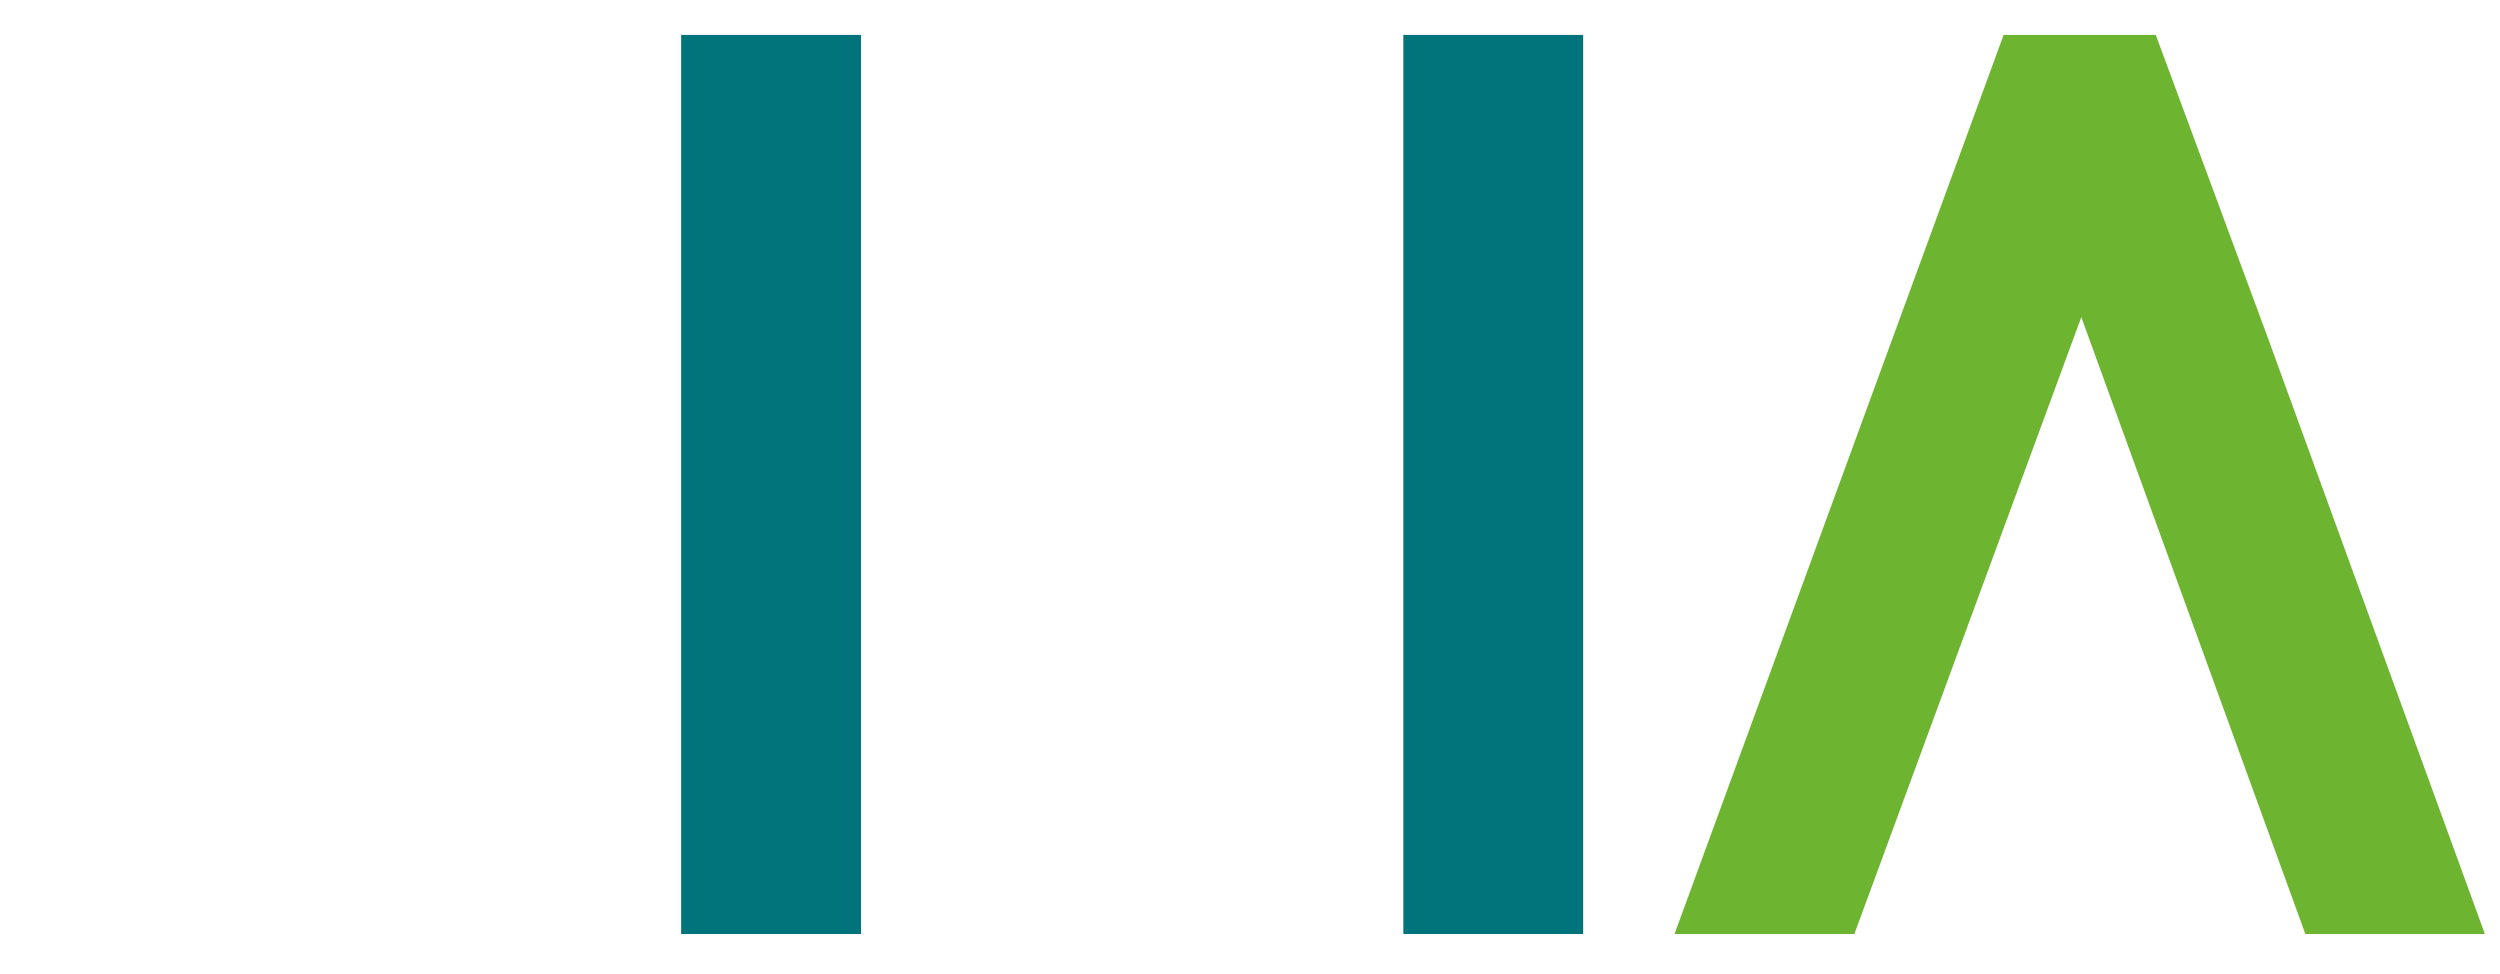
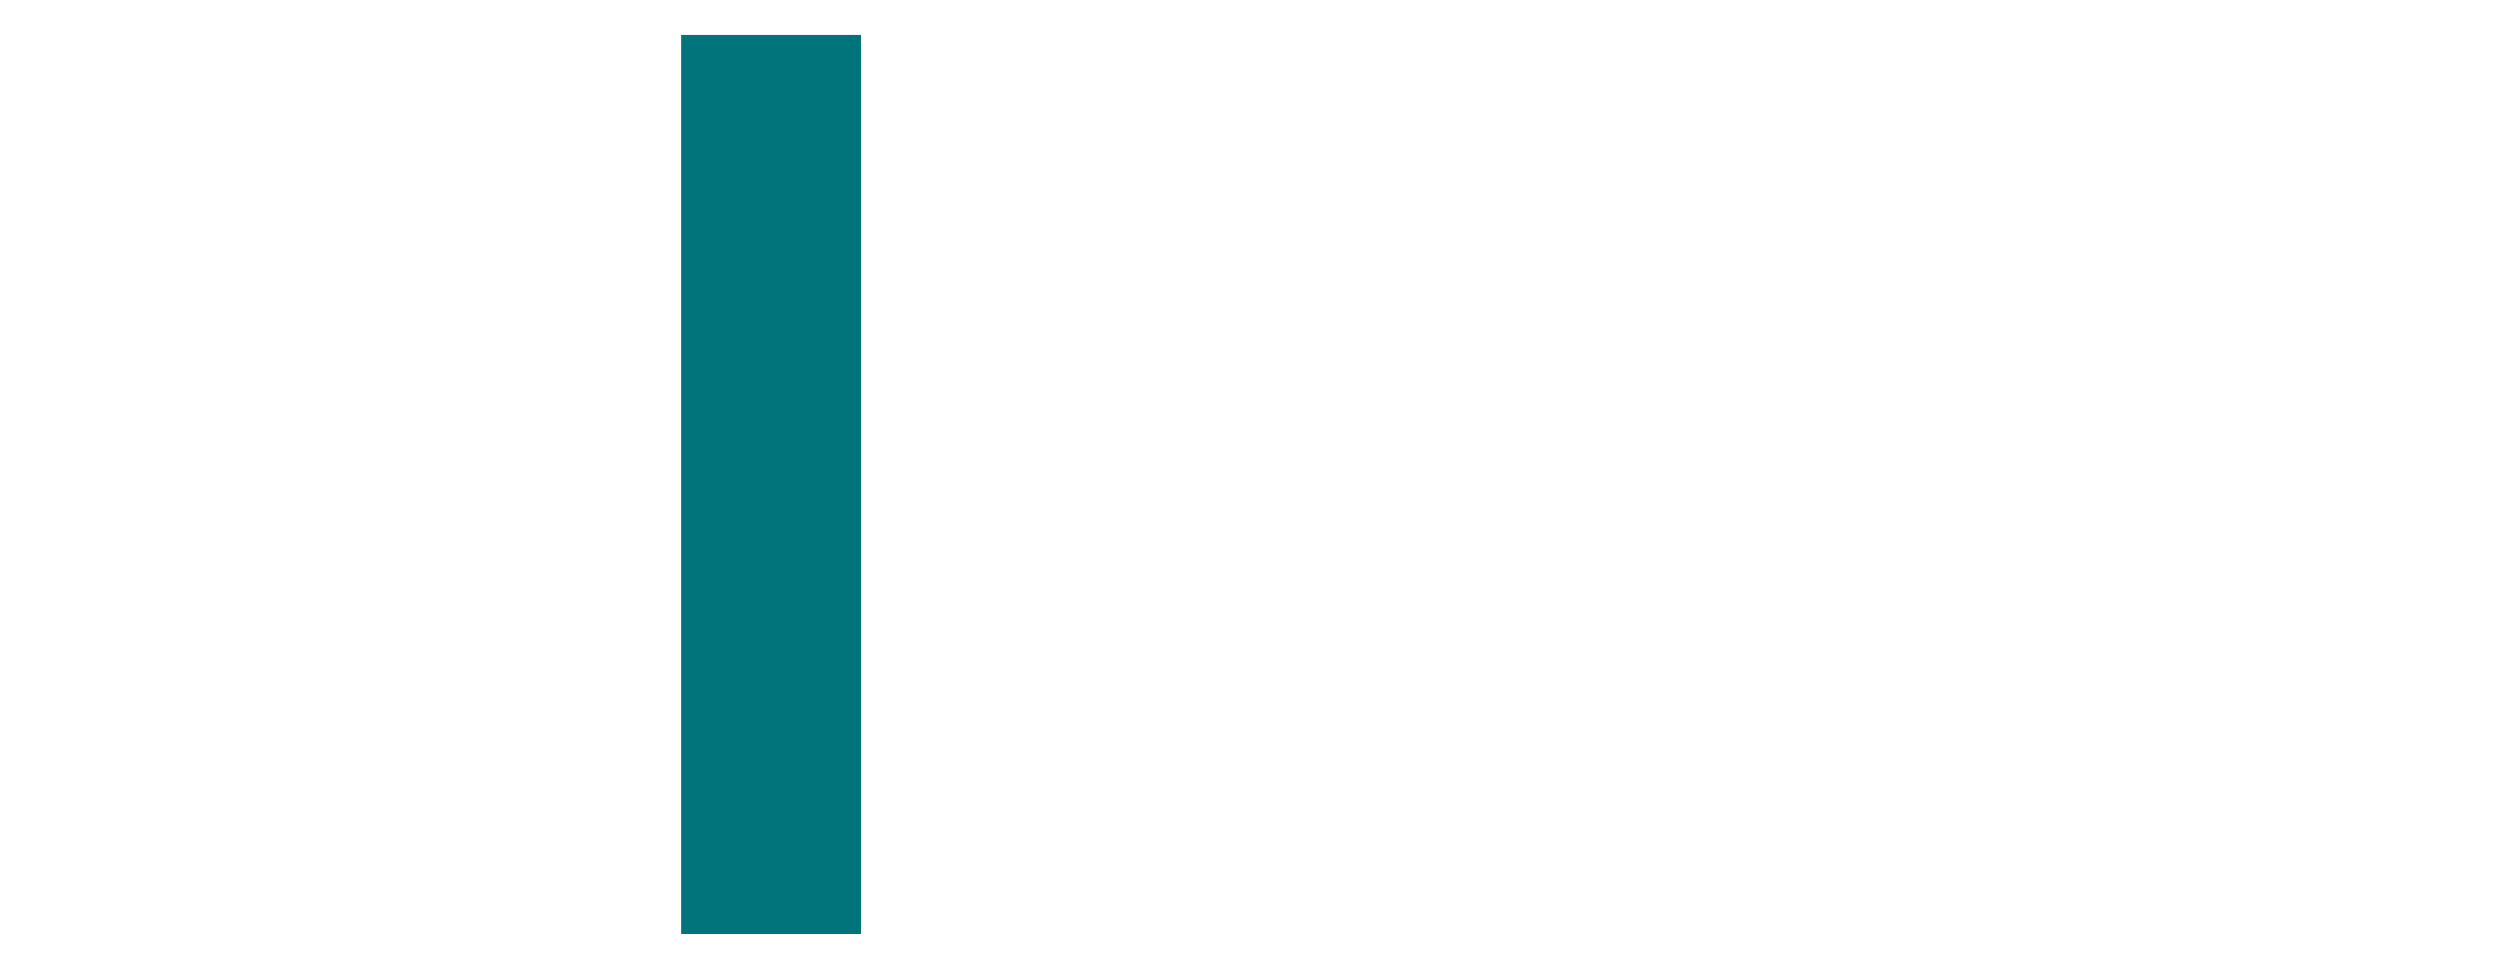
<svg xmlns="http://www.w3.org/2000/svg" version="1.1" id="Ebene_1" x="0px" y="0px" viewBox="0 0 859.2 334.6" style="enable-background:new 0 0 859.2 334.6;" xml:space="preserve">
  <style type="text/css">
	.st0{fill:#00747A;}
	.st1{fill:#6DB530;}
</style>
  <path id="Pfad_131" class="st0" d="M234.1,12h61.8v309h-61.8V12z" />
-   <path id="Pfad_132" class="st0" d="M482.3,12h61.8v309h-61.8V12z" />
-   <path id="Pfad_136" class="st1" d="M575.5,321h61.8l78-212l77,212H854l-75.1-206.3L740.9,12h-52.3L575.5,321L575.5,321z" />
</svg>